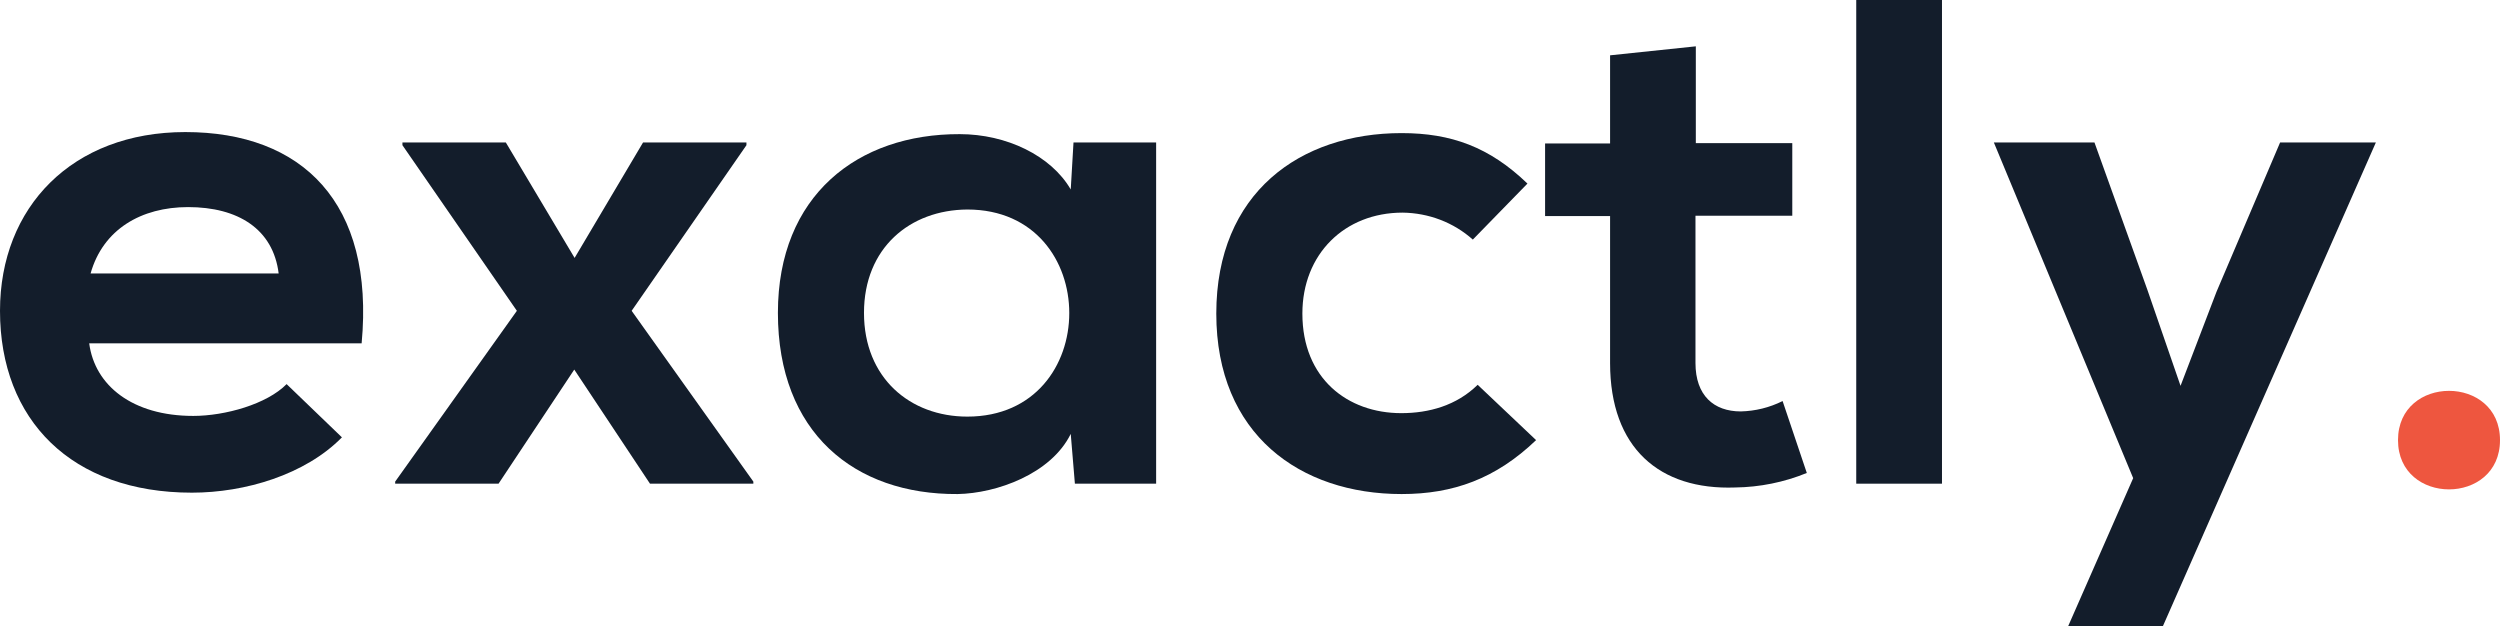
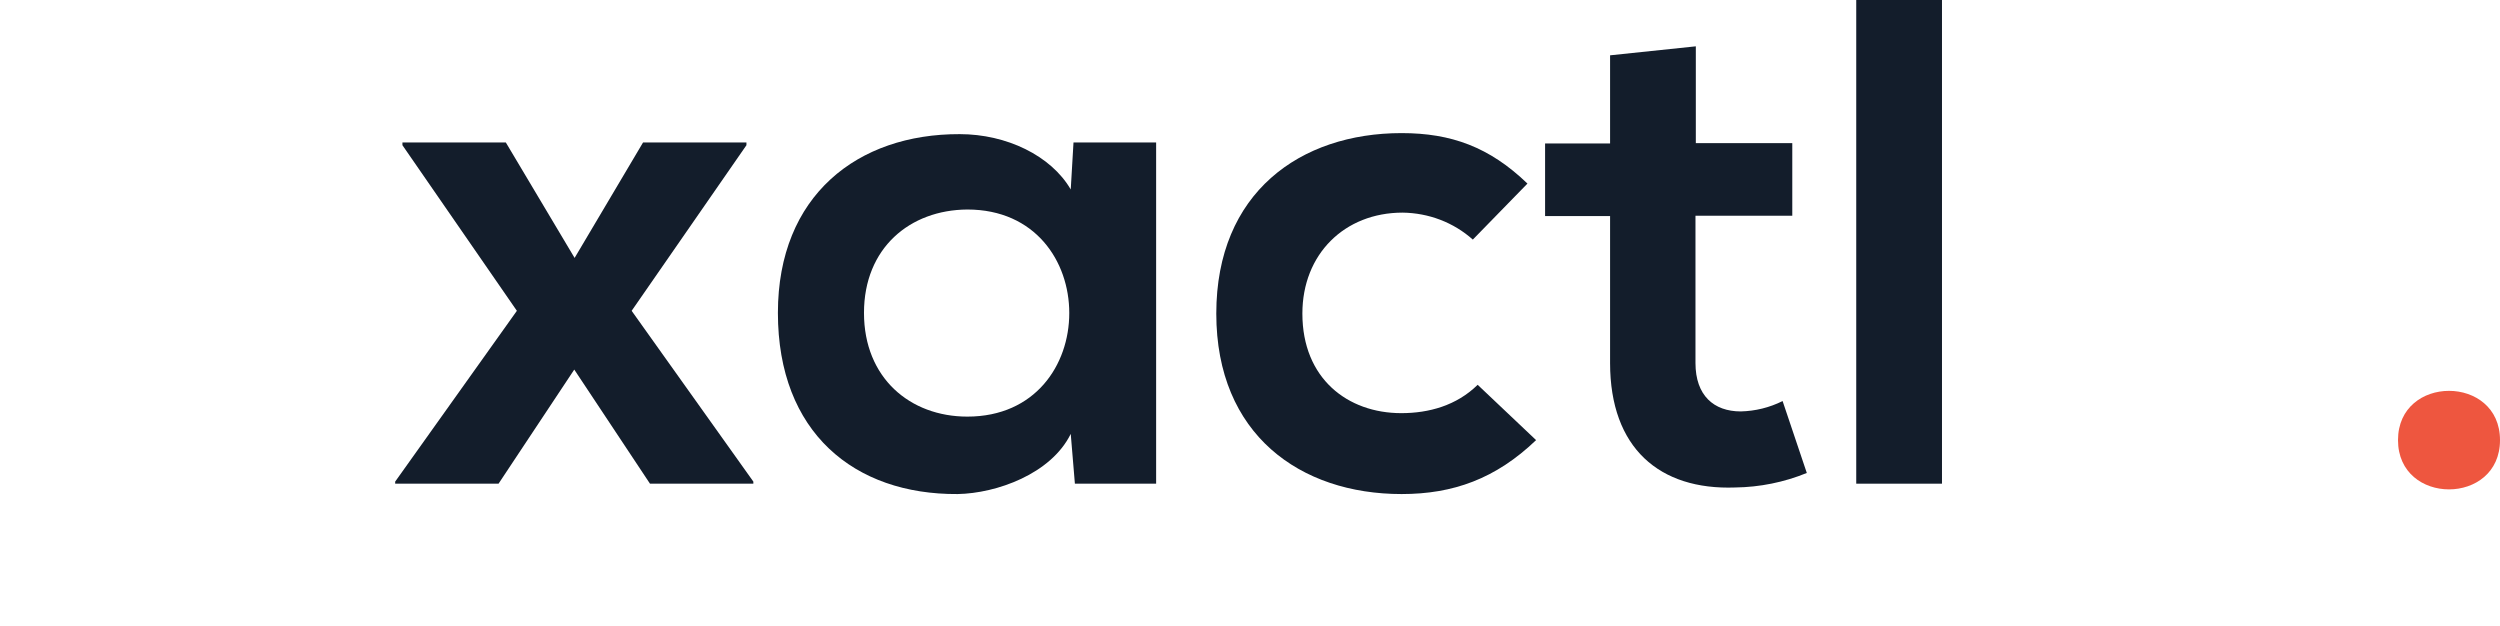
<svg xmlns="http://www.w3.org/2000/svg" version="1.1" id="Layer_1" x="0px" y="0px" viewBox="0 0 723.1 181.1" style="enable-background:new 0 0 723.1 181.1;" xml:space="preserve">
  <style type="text/css">
	.st0{fill:#131D2B;}
	.st1{fill:#EE563F;}
</style>
  <g>
    <g>
-       <path class="st0" d="M25.8,99.3c1.6,12.2,12.5,21,30.1,21c9.2,0,21.3-3.4,27-9.2l16,15.4c-10.6,10.8-28,16-43.4,16    c-34.8,0-55.5-21-55.5-52.6c0-30,20.9-51.7,53.6-51.7c33.8,0,54.8,20.4,51,61.1H25.8z M80.6,79.1C79,66.2,68.8,59.9,54.4,59.9    c-13.5,0-24.6,6.4-28.2,19.2H80.6z" />
      <path class="st0" d="M186,41.2h29.9V42l-33.2,47.9l35.2,49.4v0.6H188l-21.9-33l-21.9,33h-29.9v-0.6l35.2-49.4L116.4,42v-0.8h29.9    l19.9,33.4L186,41.2z" />
      <path class="st0" d="M310.5,41.2h23.9v98.7h-23.5l-1.2-14.4c-5.7,11.6-21.5,17.2-32.7,17.4c-29.9,0.2-52-17.8-52-52.4    c0-34,23.1-51.8,52.6-51.7c13.5,0,26.4,6.2,32.1,16L310.5,41.2z M249.9,90.5c0,18.8,13.3,30,29.9,30c39.3,0,39.3-59.9,0-59.9    C263.2,60.7,249.9,71.7,249.9,90.5z" />
      <path class="st0" d="M444.3,127.3c-11.7,11.2-24,15.6-38.9,15.6c-29.3,0-53.6-17.2-53.6-52.2s24.3-52.2,53.6-52.2    c14.3,0,25.4,4,36.4,14.6L426,69.3c-5.6-5-12.8-7.7-20.3-7.8c-16.8,0-29,12-29,29.2c0,18.8,13.1,28.8,28.6,28.8    c8,0,16-2.2,22.1-8.2L444.3,127.3z" />
      <path class="st0" d="M490.5,13.4v28h27.9v21h-28V105c0,9.4,5.3,14,13.1,14c4.2-0.1,8.3-1.1,12.1-3l7,20.8    c-6.6,2.7-13.6,4.1-20.7,4.2c-21.9,0.8-36.2-11.4-36.2-36V62.5h-18.8v-21h18.8V16L490.5,13.4z" />
      <path class="st0" d="M561.7,0v139.9h-24.8V0H561.7z" />
-       <path class="st0" d="M687.2,41.2l-61.6,139.9h-27.4l18.8-42.8l-40.3-97.1h29.1l15.3,42.6l9.6,27.8l10.4-27.2l18.4-43.2L687.2,41.2    z" />
    </g>
    <path class="st1" d="M723.1,127.3c0,19-29.5,19-29.5,0S723.1,108.3,723.1,127.3z" />
  </g>
</svg>